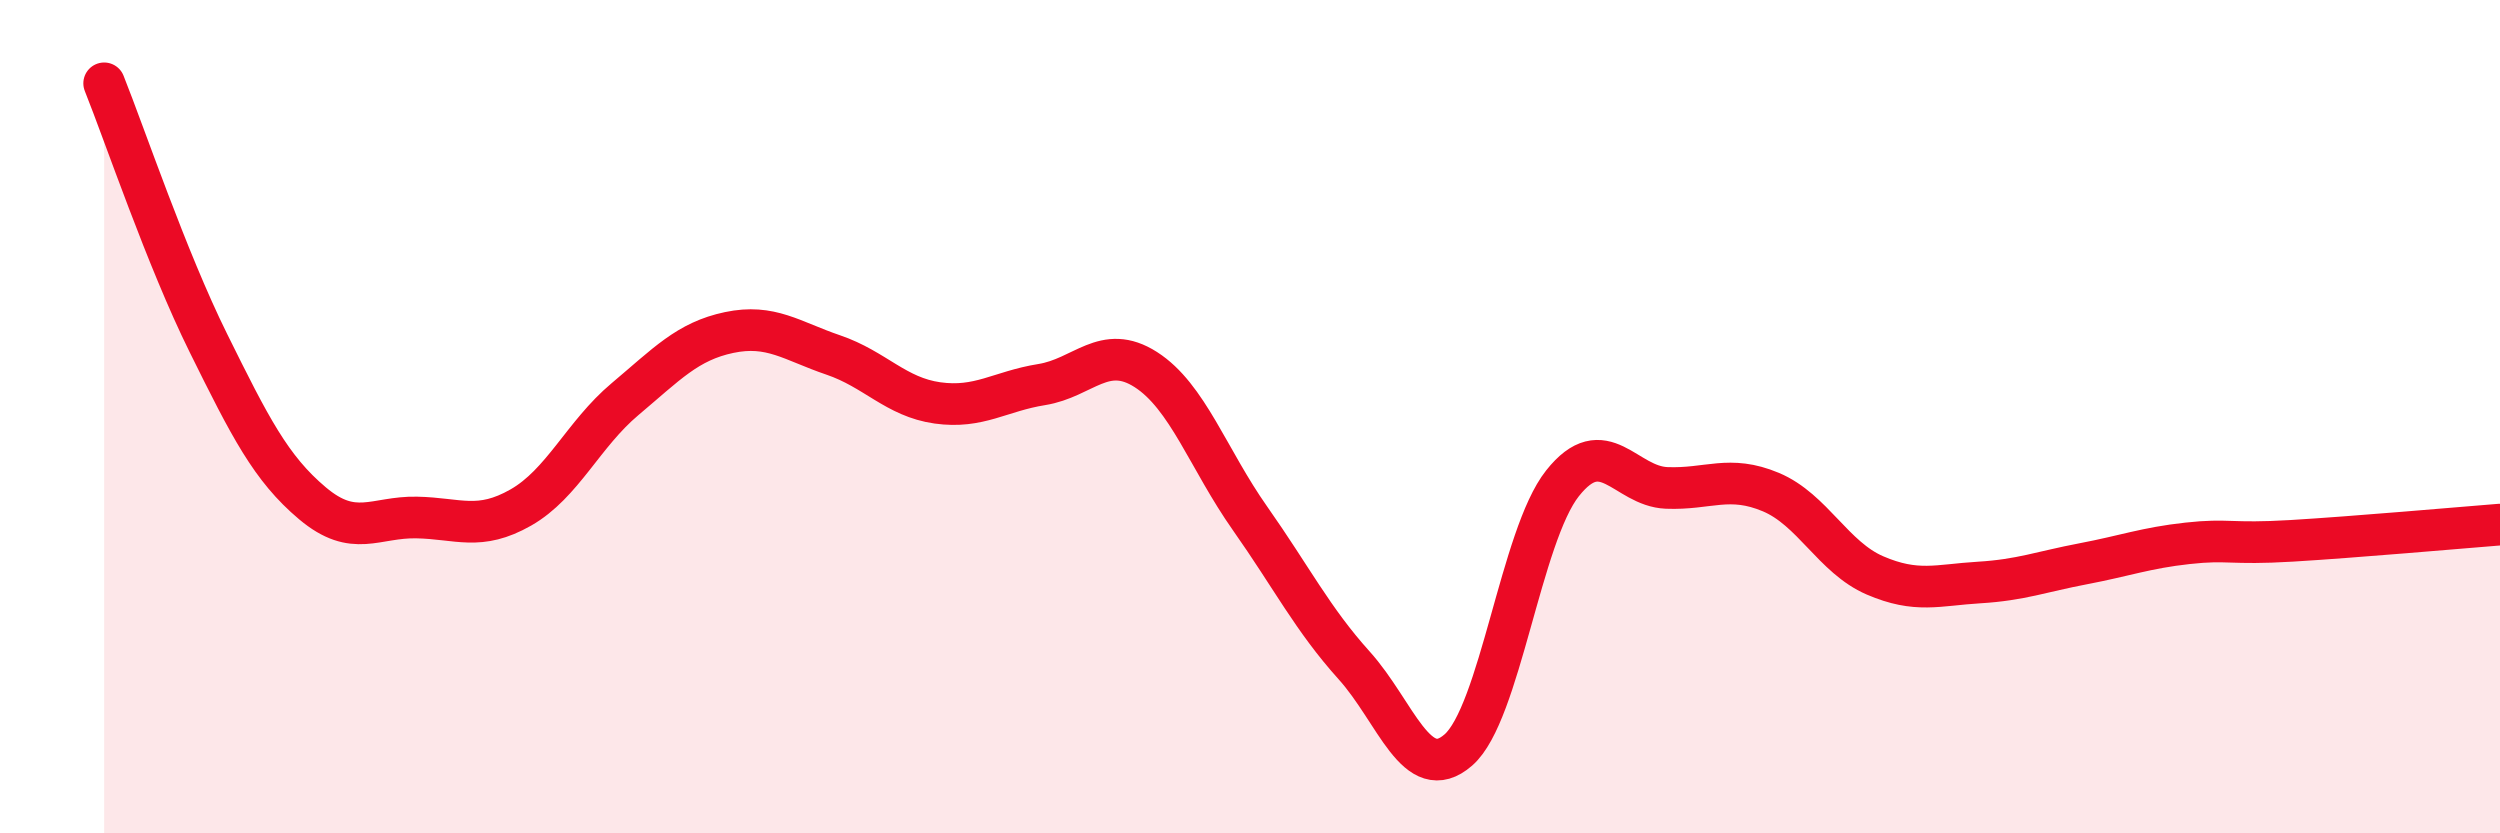
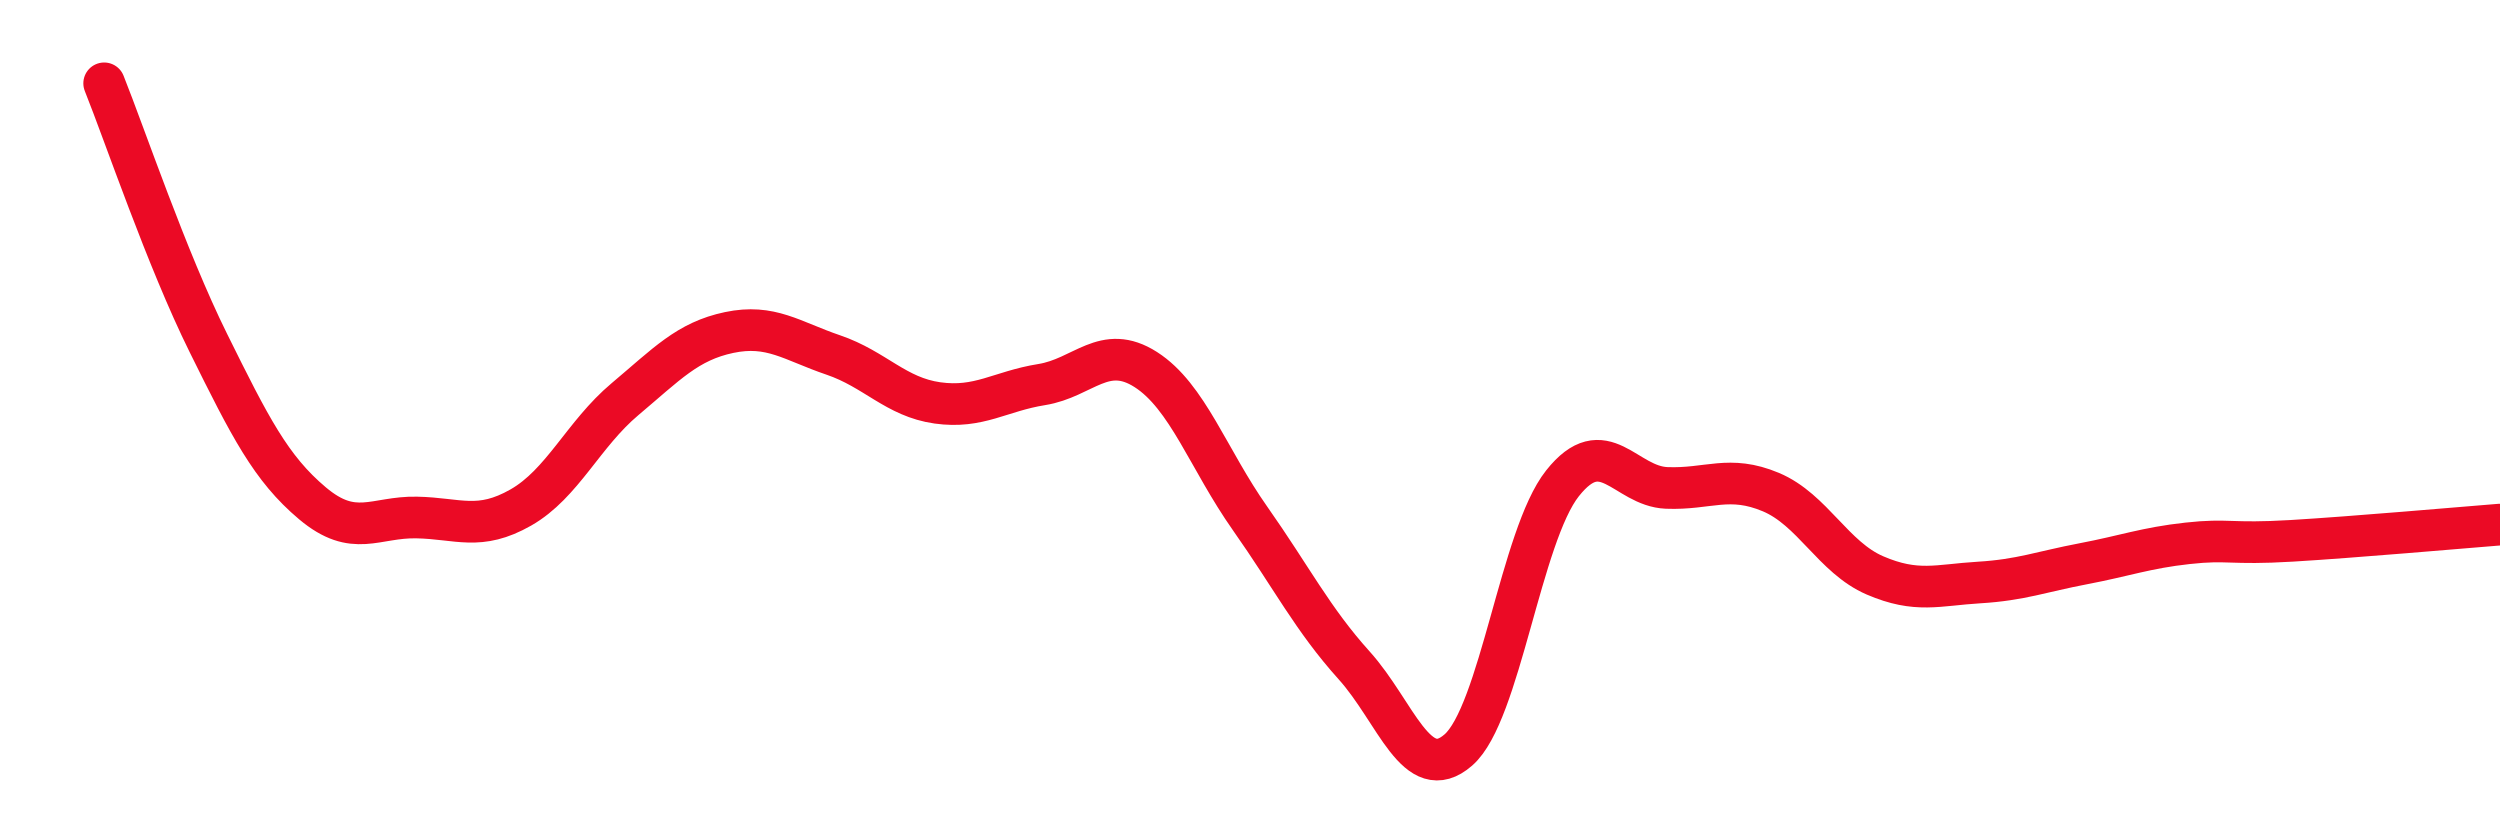
<svg xmlns="http://www.w3.org/2000/svg" width="60" height="20" viewBox="0 0 60 20">
-   <path d="M 2.5,2 C 3,3.25 4,6.21 5,8.23 C 6,10.25 6.5,11.24 7.5,12.08 C 8.5,12.92 9,12.4 10,12.42 C 11,12.44 11.5,12.75 12.5,12.18 C 13.5,11.61 14,10.42 15,9.58 C 16,8.74 16.5,8.19 17.5,7.98 C 18.5,7.77 19,8.18 20,8.52 C 21,8.86 21.5,9.53 22.5,9.67 C 23.5,9.81 24,9.39 25,9.23 C 26,9.07 26.5,8.23 27.5,8.87 C 28.5,9.51 29,11.02 30,12.44 C 31,13.86 31.5,14.86 32.5,15.97 C 33.5,17.08 34,18.87 35,18 C 36,17.13 36.5,12.86 37.5,11.6 C 38.5,10.34 39,11.67 40,11.71 C 41,11.75 41.5,11.39 42.5,11.81 C 43.5,12.23 44,13.38 45,13.81 C 46,14.24 46.5,14.04 47.5,13.98 C 48.5,13.92 49,13.72 50,13.53 C 51,13.34 51.5,13.15 52.5,13.04 C 53.5,12.93 53.5,13.07 55,12.98 C 56.5,12.89 59,12.67 60,12.59L60 20L2.5 20Z" fill="#EB0A25" opacity="0.1" stroke-linecap="round" stroke-linejoin="round" />
  <path d="M 2.5,2 C 3,3.25 4,6.21 5,8.23 C 6,10.25 6.5,11.24 7.5,12.08 C 8.5,12.92 9,12.4 10,12.42 C 11,12.44 11.5,12.75 12.5,12.18 C 13.5,11.61 14,10.42 15,9.58 C 16,8.74 16.5,8.19 17.5,7.98 C 18.5,7.77 19,8.18 20,8.52 C 21,8.86 21.5,9.53 22.5,9.67 C 23.5,9.81 24,9.39 25,9.23 C 26,9.07 26.5,8.23 27.5,8.87 C 28.5,9.51 29,11.02 30,12.44 C 31,13.86 31.5,14.86 32.5,15.97 C 33.5,17.08 34,18.87 35,18 C 36,17.13 36.5,12.86 37.5,11.6 C 38.5,10.34 39,11.67 40,11.71 C 41,11.75 41.5,11.39 42.5,11.81 C 43.5,12.23 44,13.38 45,13.81 C 46,14.24 46.5,14.04 47.5,13.98 C 48.5,13.92 49,13.72 50,13.53 C 51,13.34 51.5,13.15 52.5,13.04 C 53.5,12.93 53.5,13.07 55,12.98 C 56.5,12.89 59,12.67 60,12.59" stroke="#EB0A25" stroke-width="1" fill="none" stroke-linecap="round" stroke-linejoin="round" />
</svg>